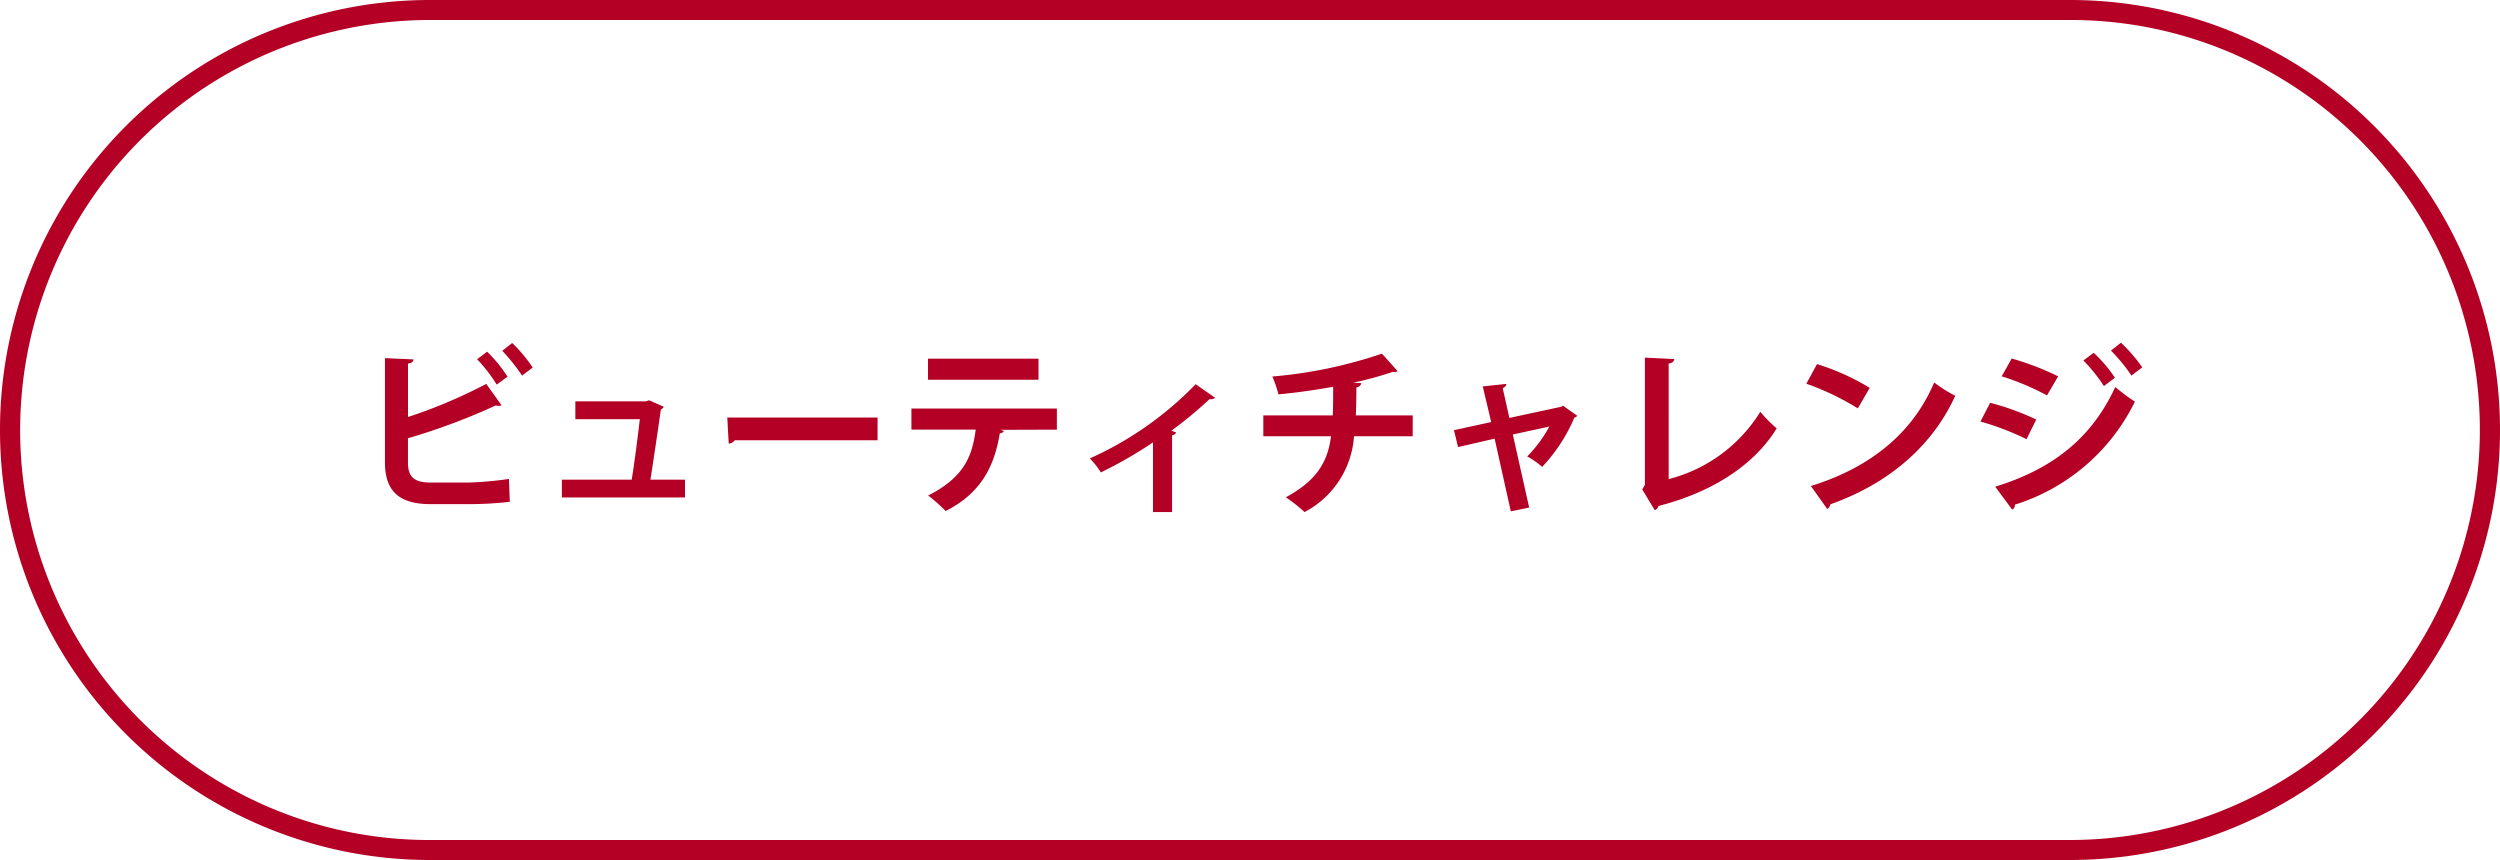
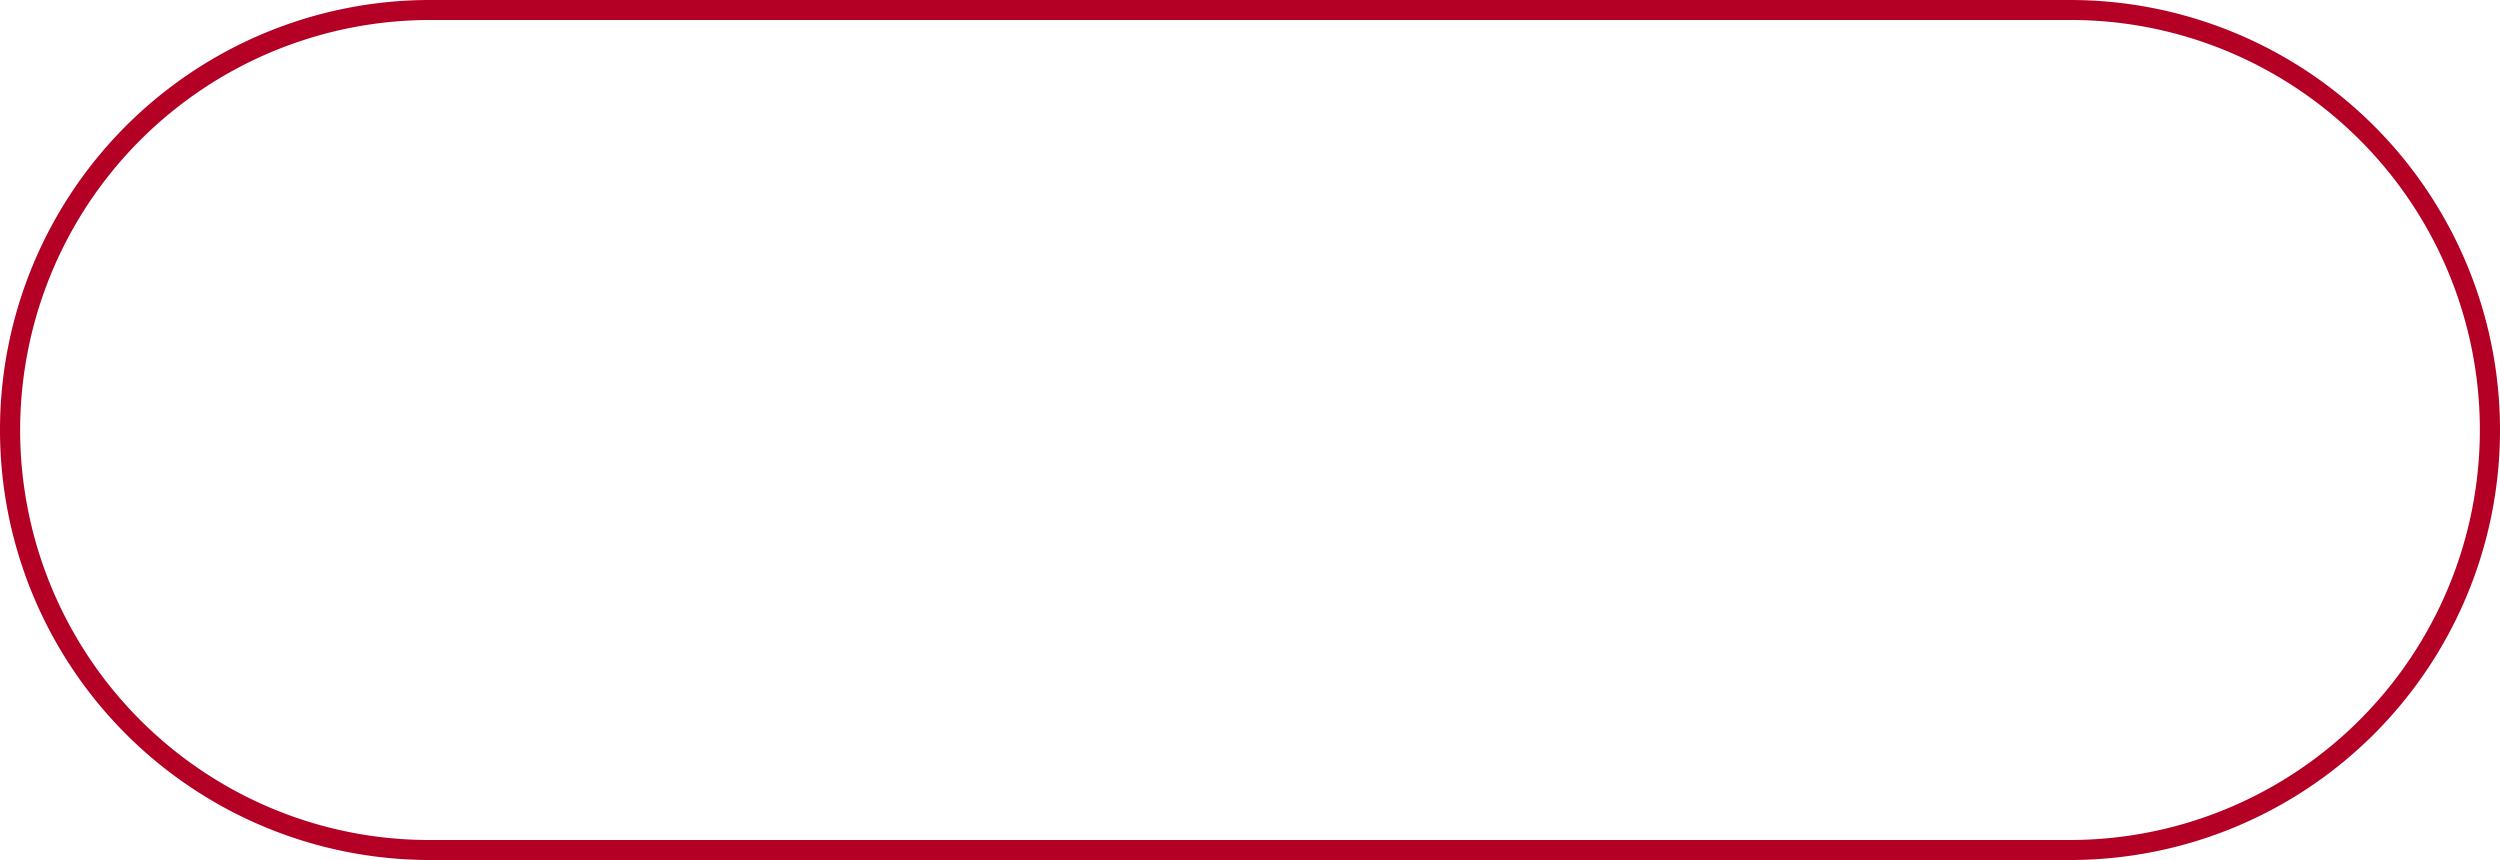
<svg xmlns="http://www.w3.org/2000/svg" width="250" height="86" viewBox="0 0 250 86">
  <g transform="translate(-1238 -1140)">
-     <path d="M-74.772-14.922a19.312,19.312,0,0,1,1.98,2.484l1.062-.81A14.663,14.663,0,0,0-73.782-15.7Zm-2.52.846a15.005,15.005,0,0,1,1.962,2.538l1.08-.792a14.262,14.262,0,0,0-2.034-2.5Zm-4.59,12.33c-1.656,0-2.322-.5-2.322-2v-2.43A63.476,63.476,0,0,0-75.438-9.45a1.774,1.774,0,0,0,.306.036.685.685,0,0,0,.288-.054l-1.53-2.142A50.81,50.81,0,0,1-84.2-8.3v-5.346c.4-.036.522-.2.558-.414l-2.862-.126V-3.762c0,2.88,1.422,4.176,4.572,4.176h4.05A35.963,35.963,0,0,0-74.016.18c-.036-.756-.054-1.548-.09-2.286a35.088,35.088,0,0,1-3.978.36Zm21.924-.288c.27-1.728.81-5.31,1.044-7.02a.53.53,0,0,0,.288-.27l-1.458-.648-.342.108h-7.038v1.782h6.444c-.18,1.62-.54,4.41-.81,6.048h-6.984V-.252H-56.5V-2.034Zm7.83-3.6a.87.87,0,0,0,.612-.342h14.274V-8.244h-15.03Zm30.978-8.5H-32.2v2.106H-21.15Zm1.836,4.986H-33.858v2.106h6.426C-27.774-4.32-28.638-2.25-32.184-.45A16.656,16.656,0,0,1-30.438,1.1c3.78-1.89,4.932-4.824,5.418-7.776a.438.438,0,0,0,.414-.234l-.36-.108,5.652-.018Zm13.878-2.43A34.025,34.025,0,0,1-16.02-4.158a7.4,7.4,0,0,1,1.1,1.4A42.971,42.971,0,0,0-9.7-5.76V1.206h1.908V-6.48a.52.52,0,0,0,.414-.27c-.126-.054-.288-.108-.486-.18A40.709,40.709,0,0,0-4.032-10.1a.565.565,0,0,0,.54-.126ZM16.272-8.46H10.584c.036-.864.054-1.764.054-2.79.324-.072.45-.234.486-.432l-.792-.054A34.97,34.97,0,0,0,14.238-12.8c.288,0,.414,0,.522-.09l-1.566-1.746A45.98,45.98,0,0,1,2.232-12.348a11.647,11.647,0,0,1,.612,1.782c1.836-.162,3.888-.468,5.472-.756,0,1.062,0,1.926-.036,2.862H1.332v2.088H8.1c-.324,2.664-1.548,4.5-4.518,6.1A16.042,16.042,0,0,1,5.454,1.206,9.256,9.256,0,0,0,10.4-6.372h5.868ZM31.3-9.432l-.18.108L25.938-8.208l-.666-2.97c.216-.108.36-.234.36-.432l-2.358.252.846,3.564-3.726.81.414,1.692,3.654-.846,1.62,7.272L27.918.756,26.28-6.552l3.654-.792A13.239,13.239,0,0,1,27.72-4.356a7.844,7.844,0,0,1,1.494,1.044,16.458,16.458,0,0,0,3.222-4.932.445.445,0,0,0,.288-.18Zm10.566-4.212c.378-.054.54-.234.558-.45l-2.934-.144V-1.512l-.27.45,1.26,2.088A.741.741,0,0,0,40.86.594c5.256-1.35,9.5-4,11.808-7.758A14.271,14.271,0,0,1,51.03-8.82a15.209,15.209,0,0,1-9.162,6.732Zm13.77,2.016a26.283,26.283,0,0,1,5.148,2.466l1.188-2.052A23.354,23.354,0,0,0,56.7-13.59ZM57.726.9a.629.629,0,0,0,.306-.468c5.958-2.106,10.26-5.94,12.492-10.854a13.623,13.623,0,0,1-2.106-1.332C66.33-6.8,62.154-3.276,56.088-1.4ZM86.094-14.94a16.845,16.845,0,0,1,2.052,2.5l1.08-.828A16.641,16.641,0,0,0,87.1-15.732Zm-2.754.99a15.971,15.971,0,0,1,2.052,2.556l1.1-.828a13.86,13.86,0,0,0-2.124-2.5Zm-8.172,1.584A24.892,24.892,0,0,1,79.7-10.458l1.116-1.908a27.776,27.776,0,0,0-4.644-1.782ZM76.212.954a.449.449,0,0,0,.27-.486,20.025,20.025,0,0,0,12.006-10.3A21.492,21.492,0,0,1,86.526-11.3C84.078-5.976,80.01-3.024,74.52-1.332Zm-3.168-8.8a26.766,26.766,0,0,1,4.608,1.764l.972-1.962A25.794,25.794,0,0,0,74.016-9.72Z" transform="translate(1363 1190)" fill="#b40024" />
    <path d="M43,2A41.011,41.011,0,0,0,27.042,80.779,40.742,40.742,0,0,0,43,84H207A41.011,41.011,0,0,0,222.958,5.221,40.742,40.742,0,0,0,207,2H43m0-2H207a43,43,0,0,1,0,86H43A43,43,0,0,1,43,0Z" transform="translate(1238 1140)" fill="#b40024" />
  </g>
</svg>